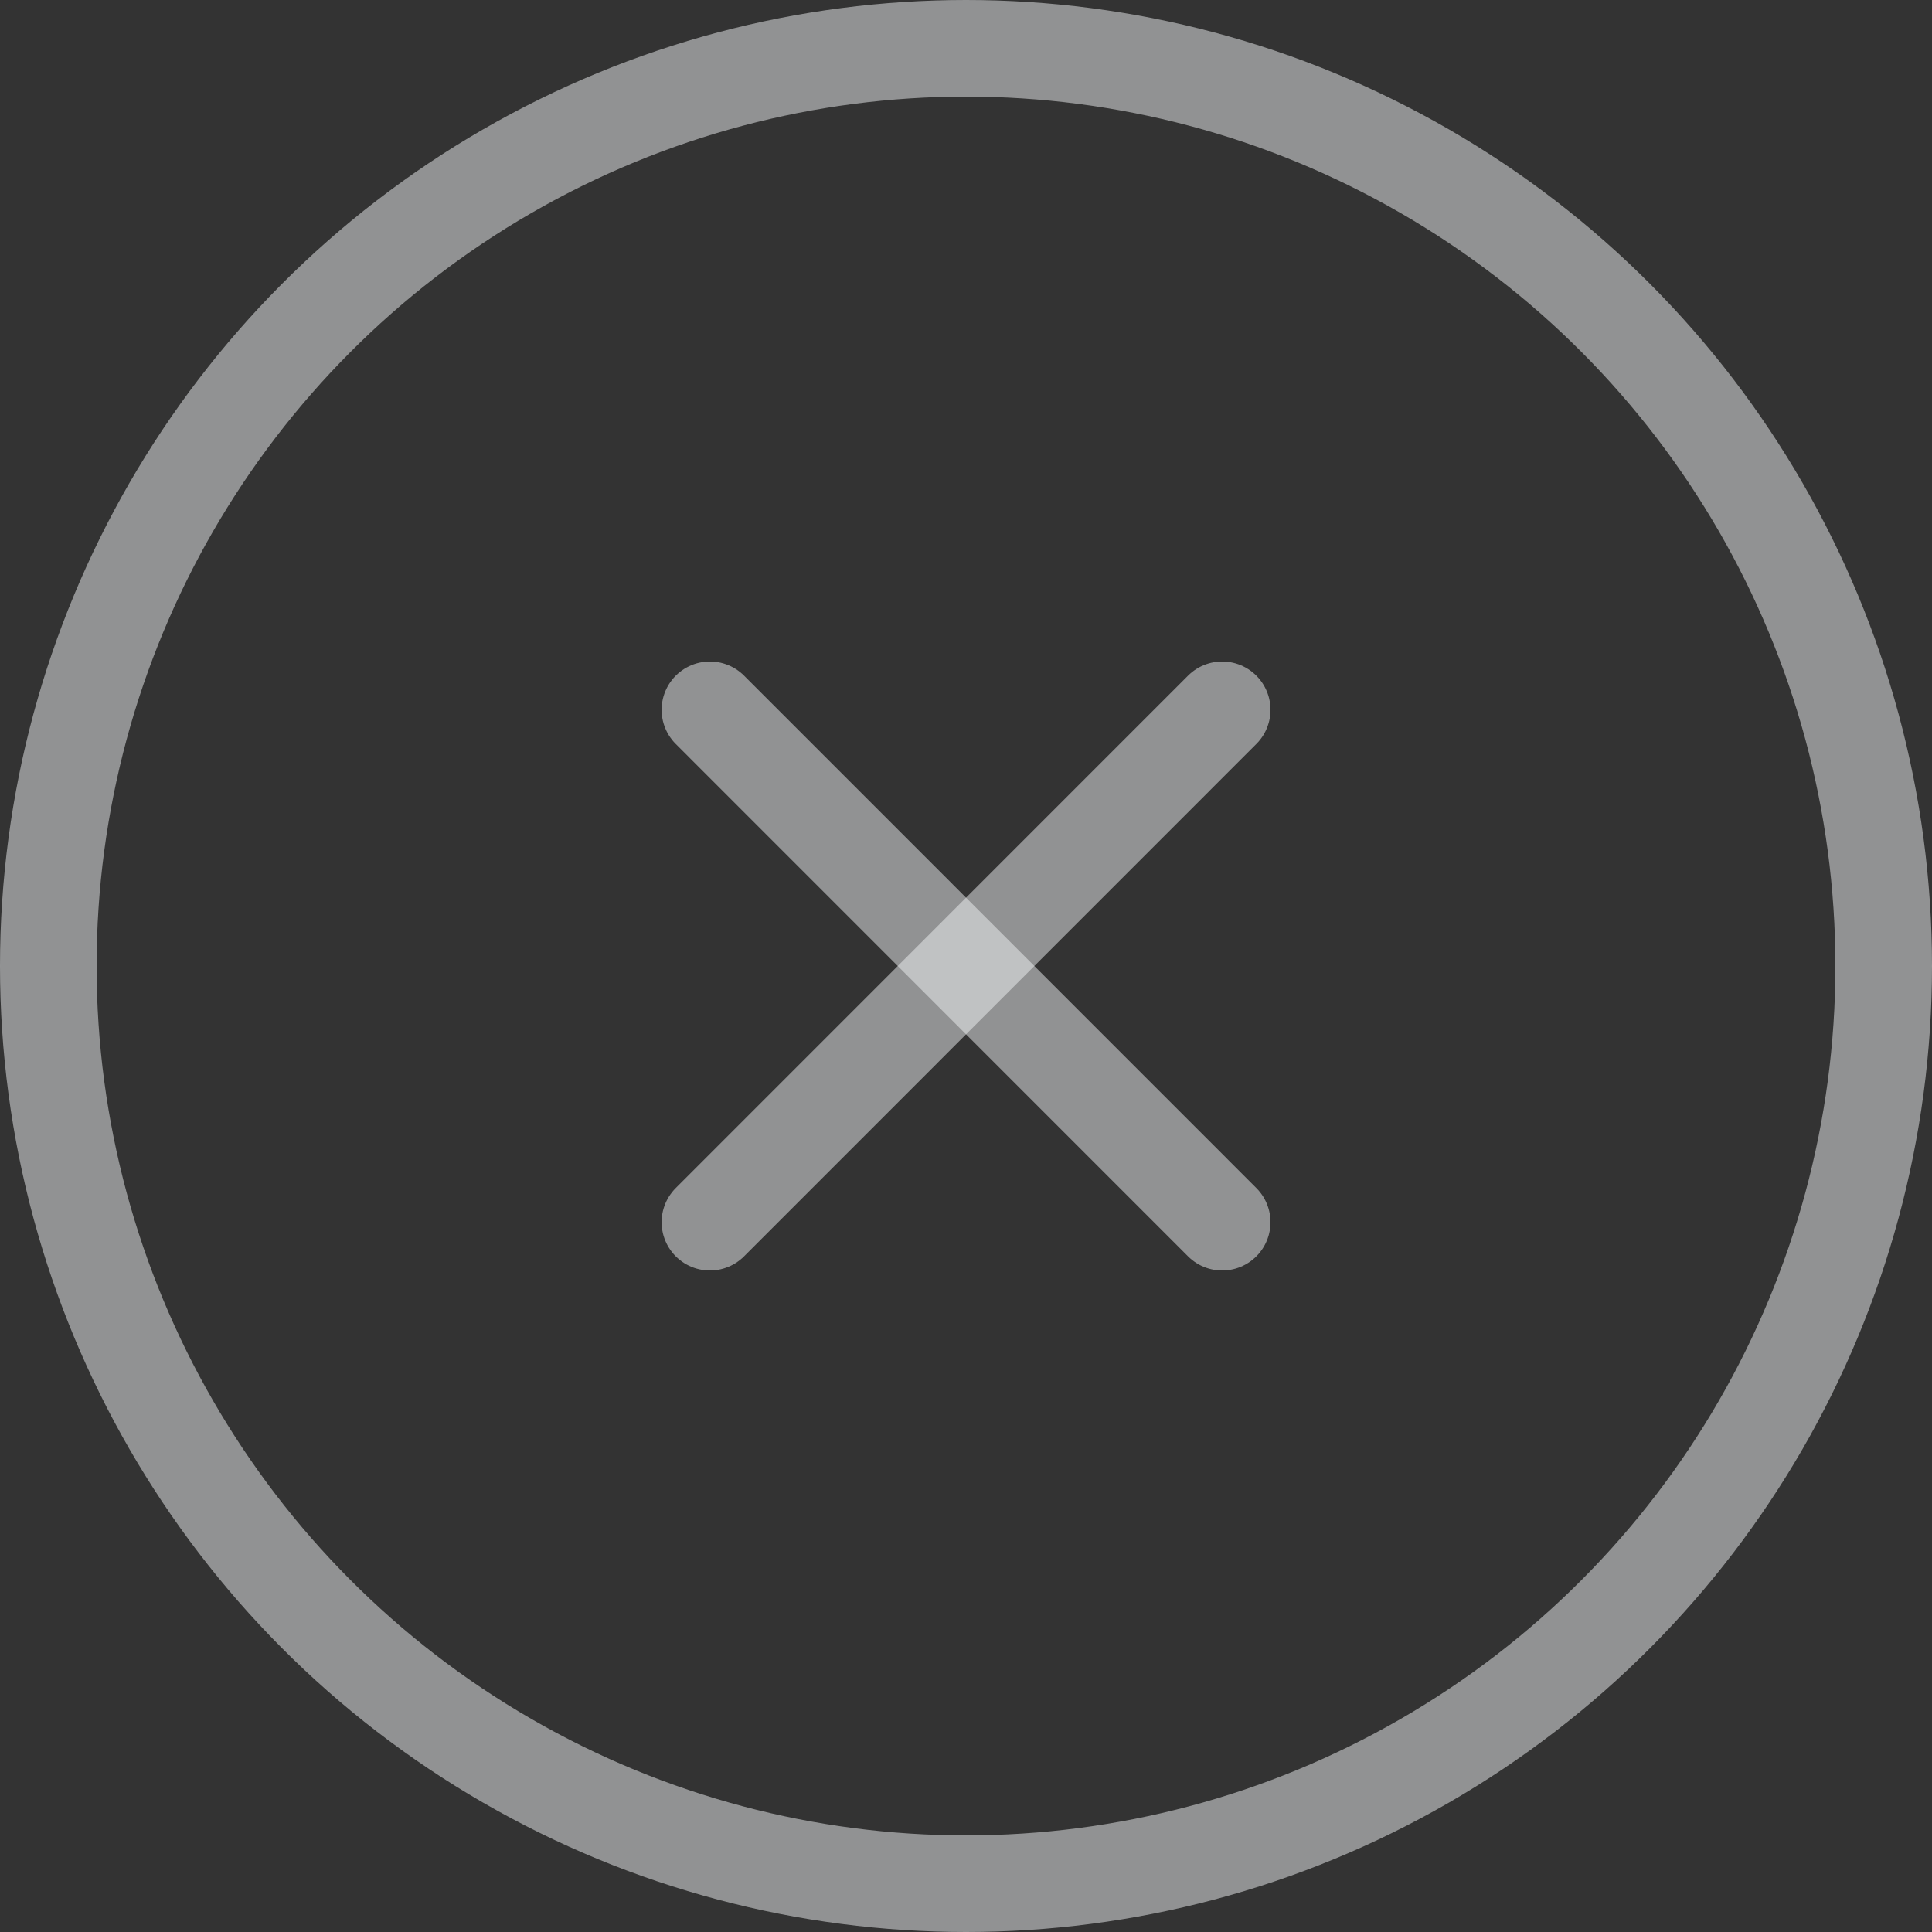
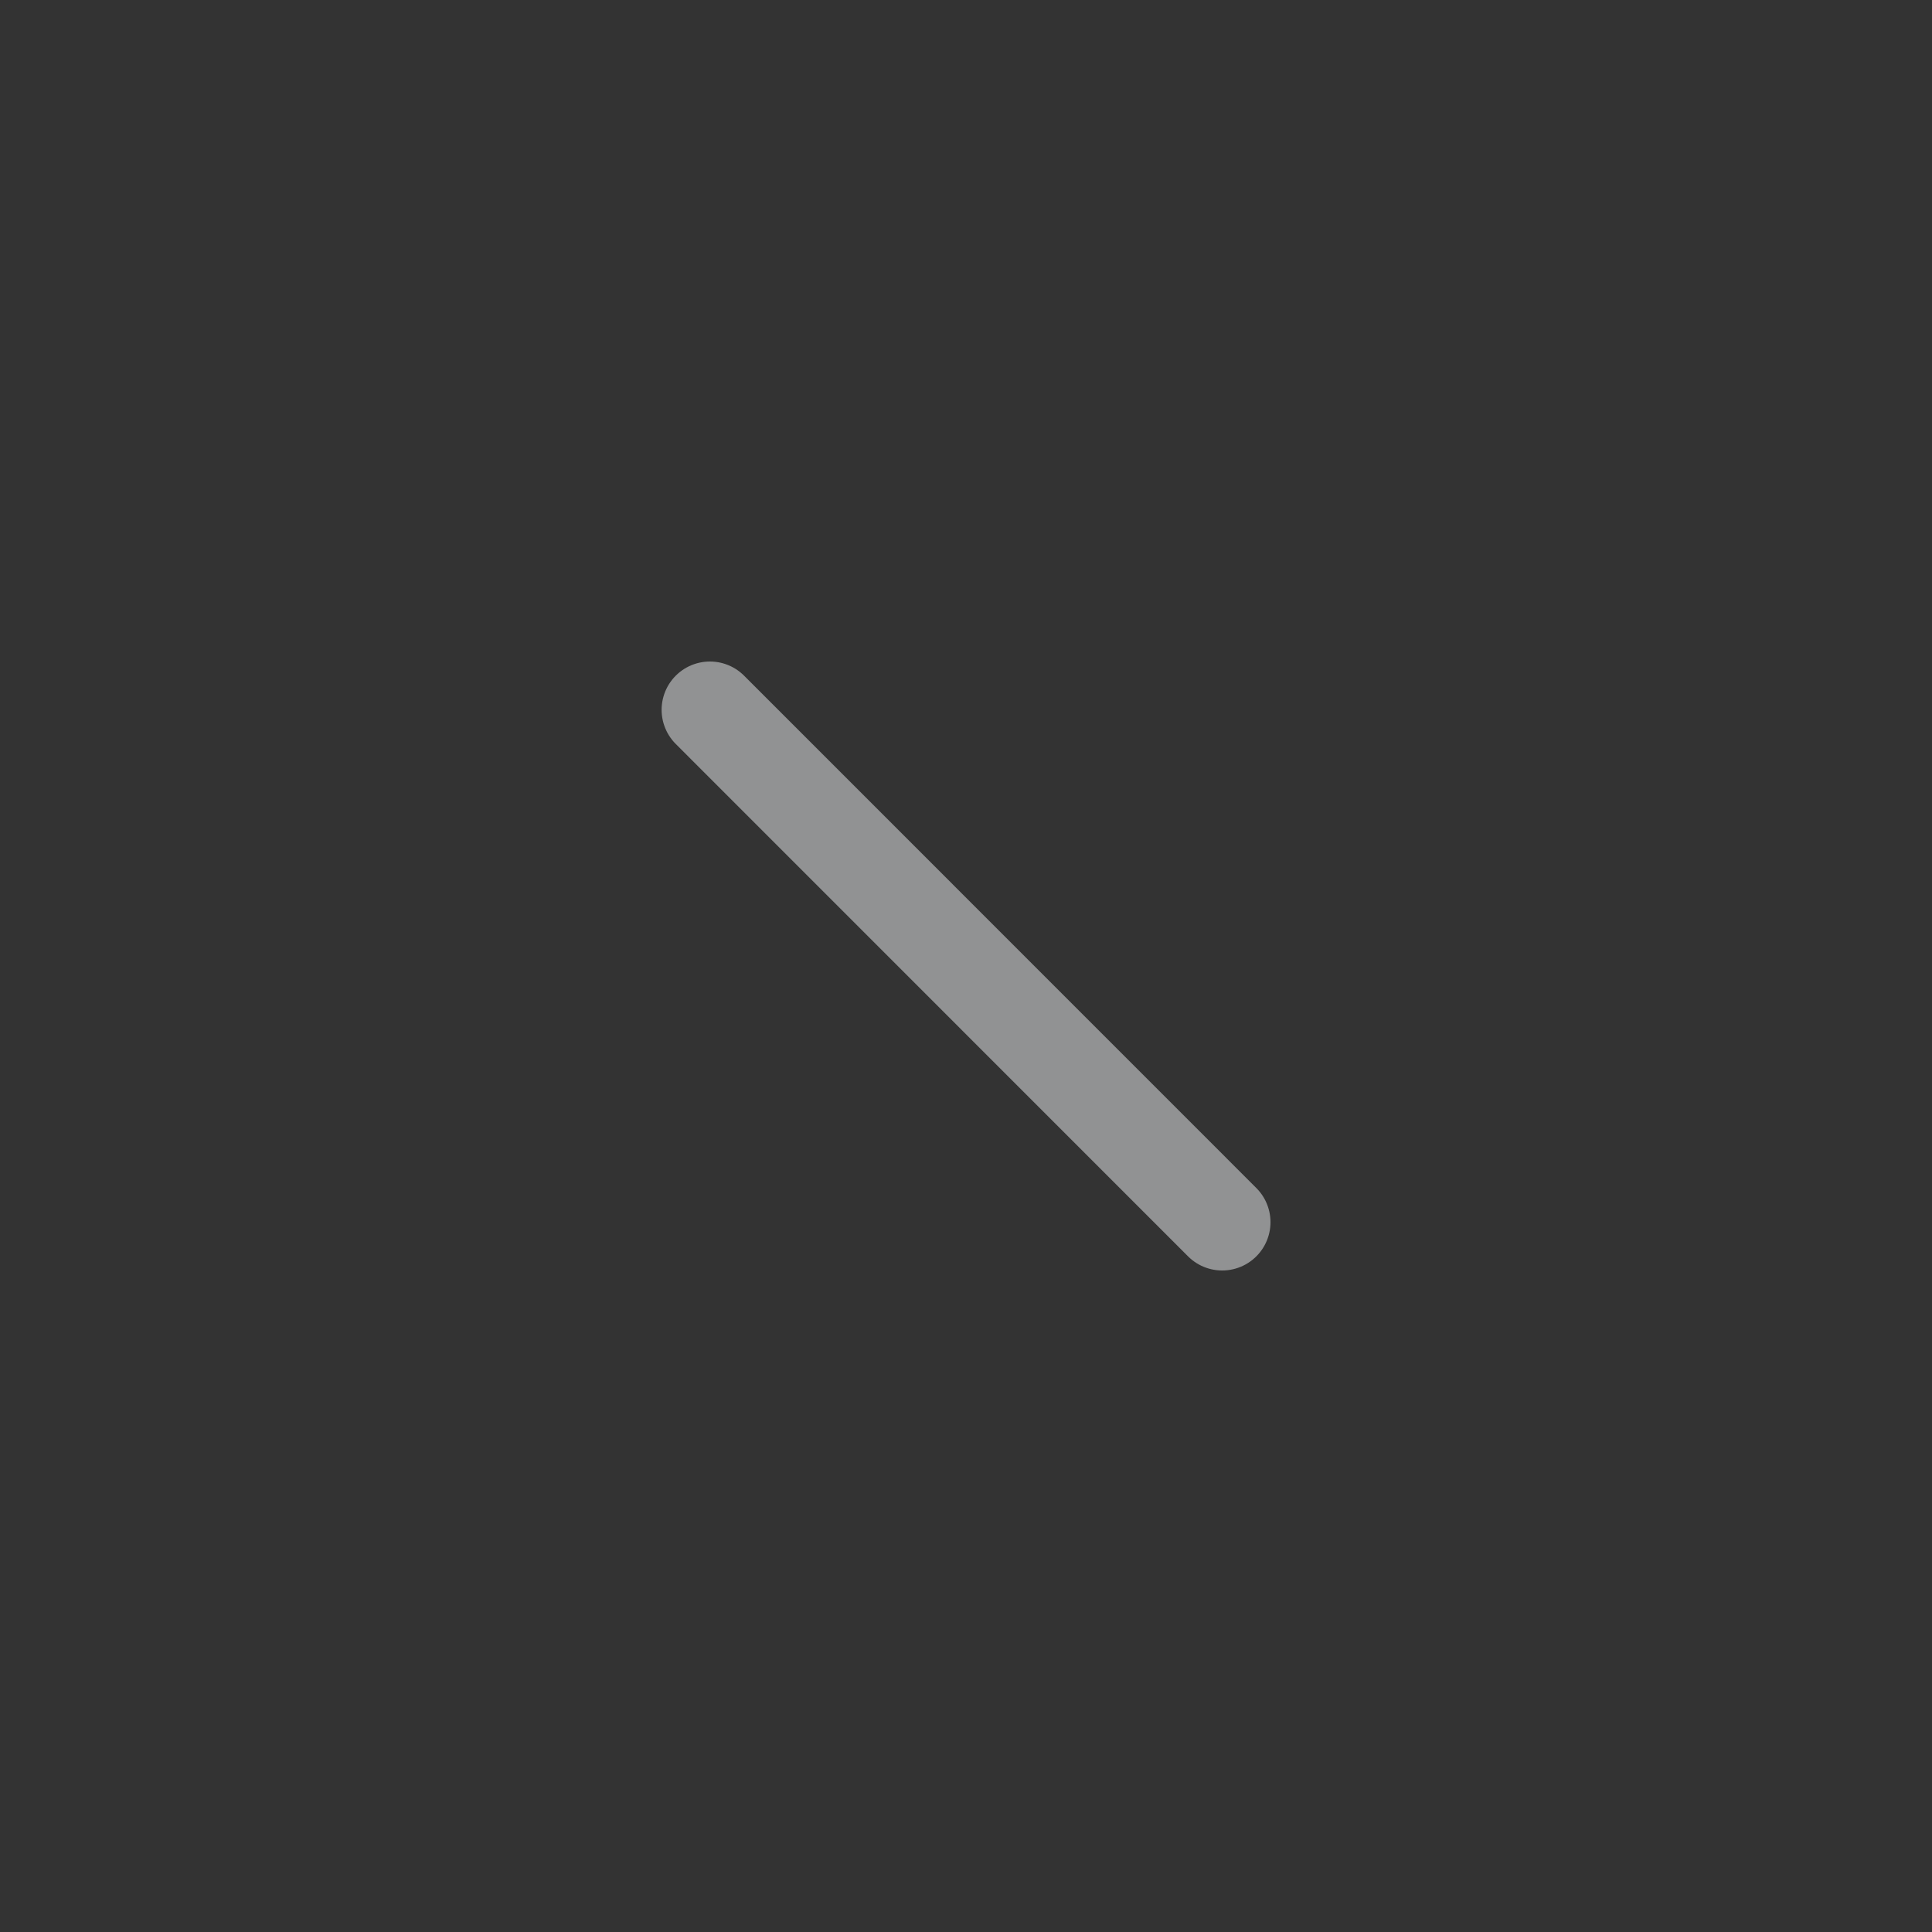
<svg xmlns="http://www.w3.org/2000/svg" width="20" height="20" viewBox="0 0 20 20" fill="none">
  <rect x="0" y="0" width="20" height="20" fill="#333333" stroke="none" />
-   <circle cx="10" cy="10" r="9.5" stroke="#F0F2F5" stroke-opacity="0.5" />
-   <path d="M12.652 7.348L7.349 12.652" stroke="#F0F2F5" stroke-opacity="0.5" stroke-linecap="round" />
  <path d="M12.652 12.652L7.349 7.348" stroke="#F0F2F5" stroke-opacity="0.5" stroke-linecap="round" />
</svg>